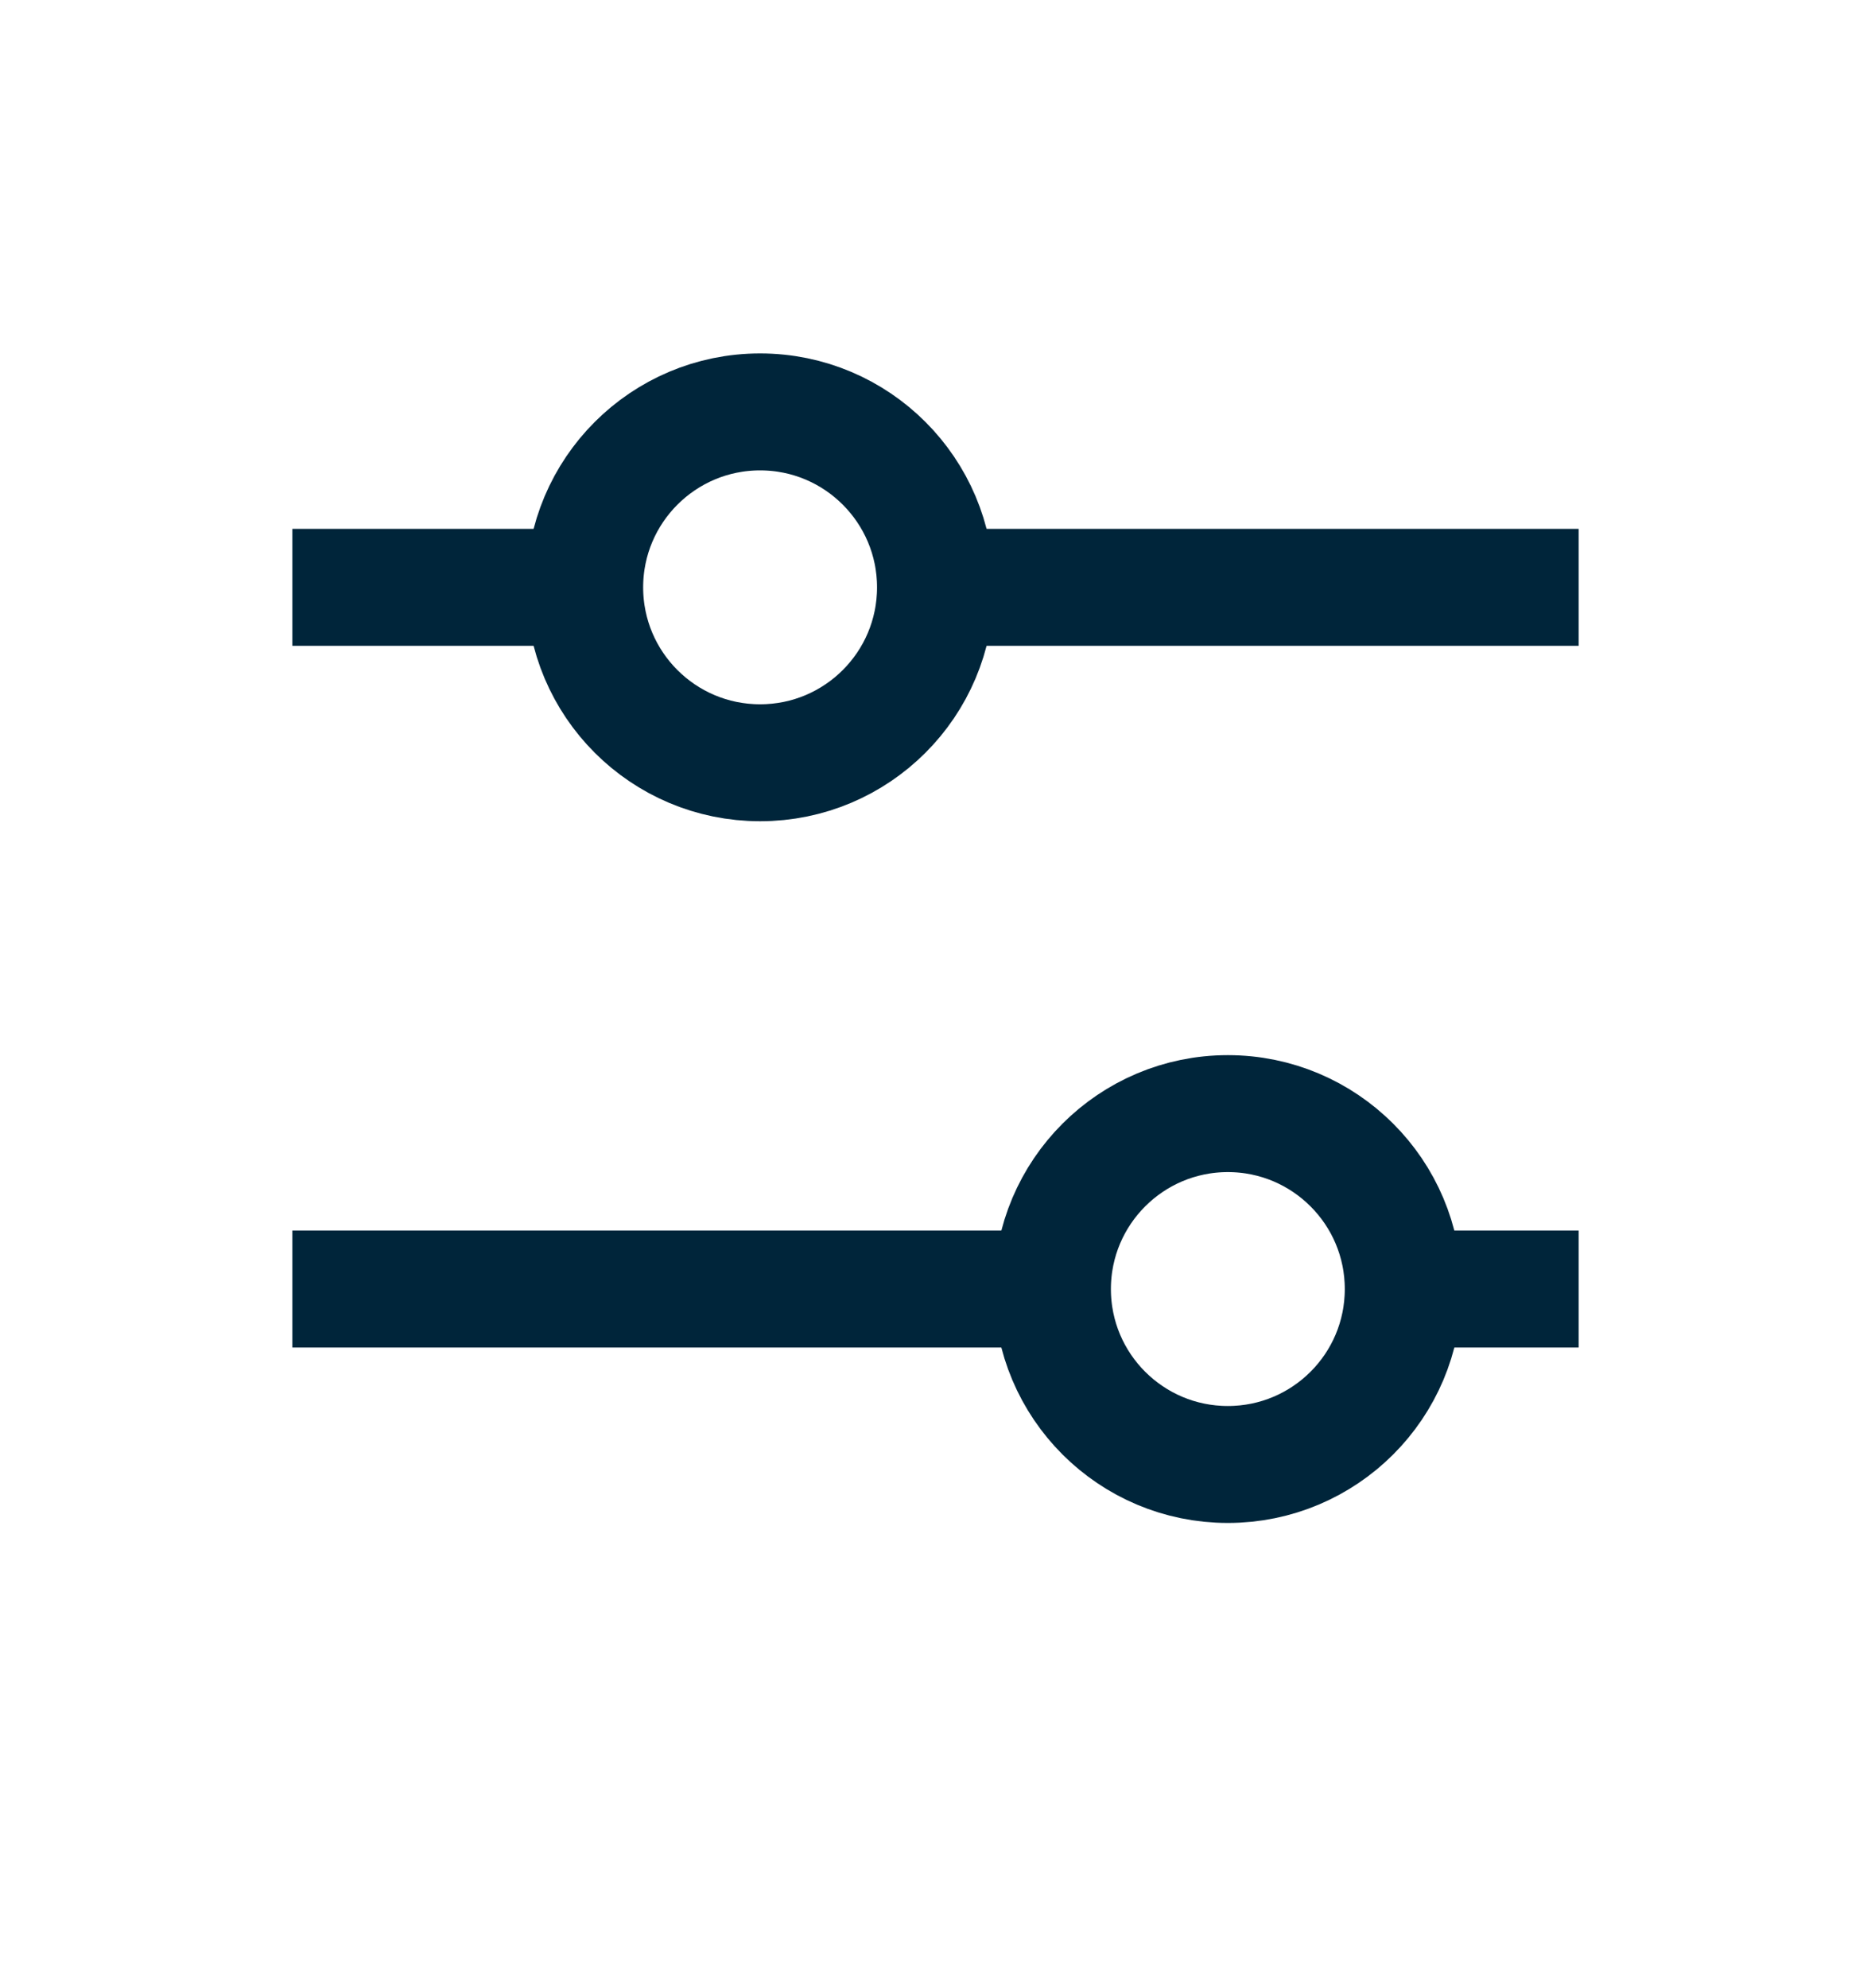
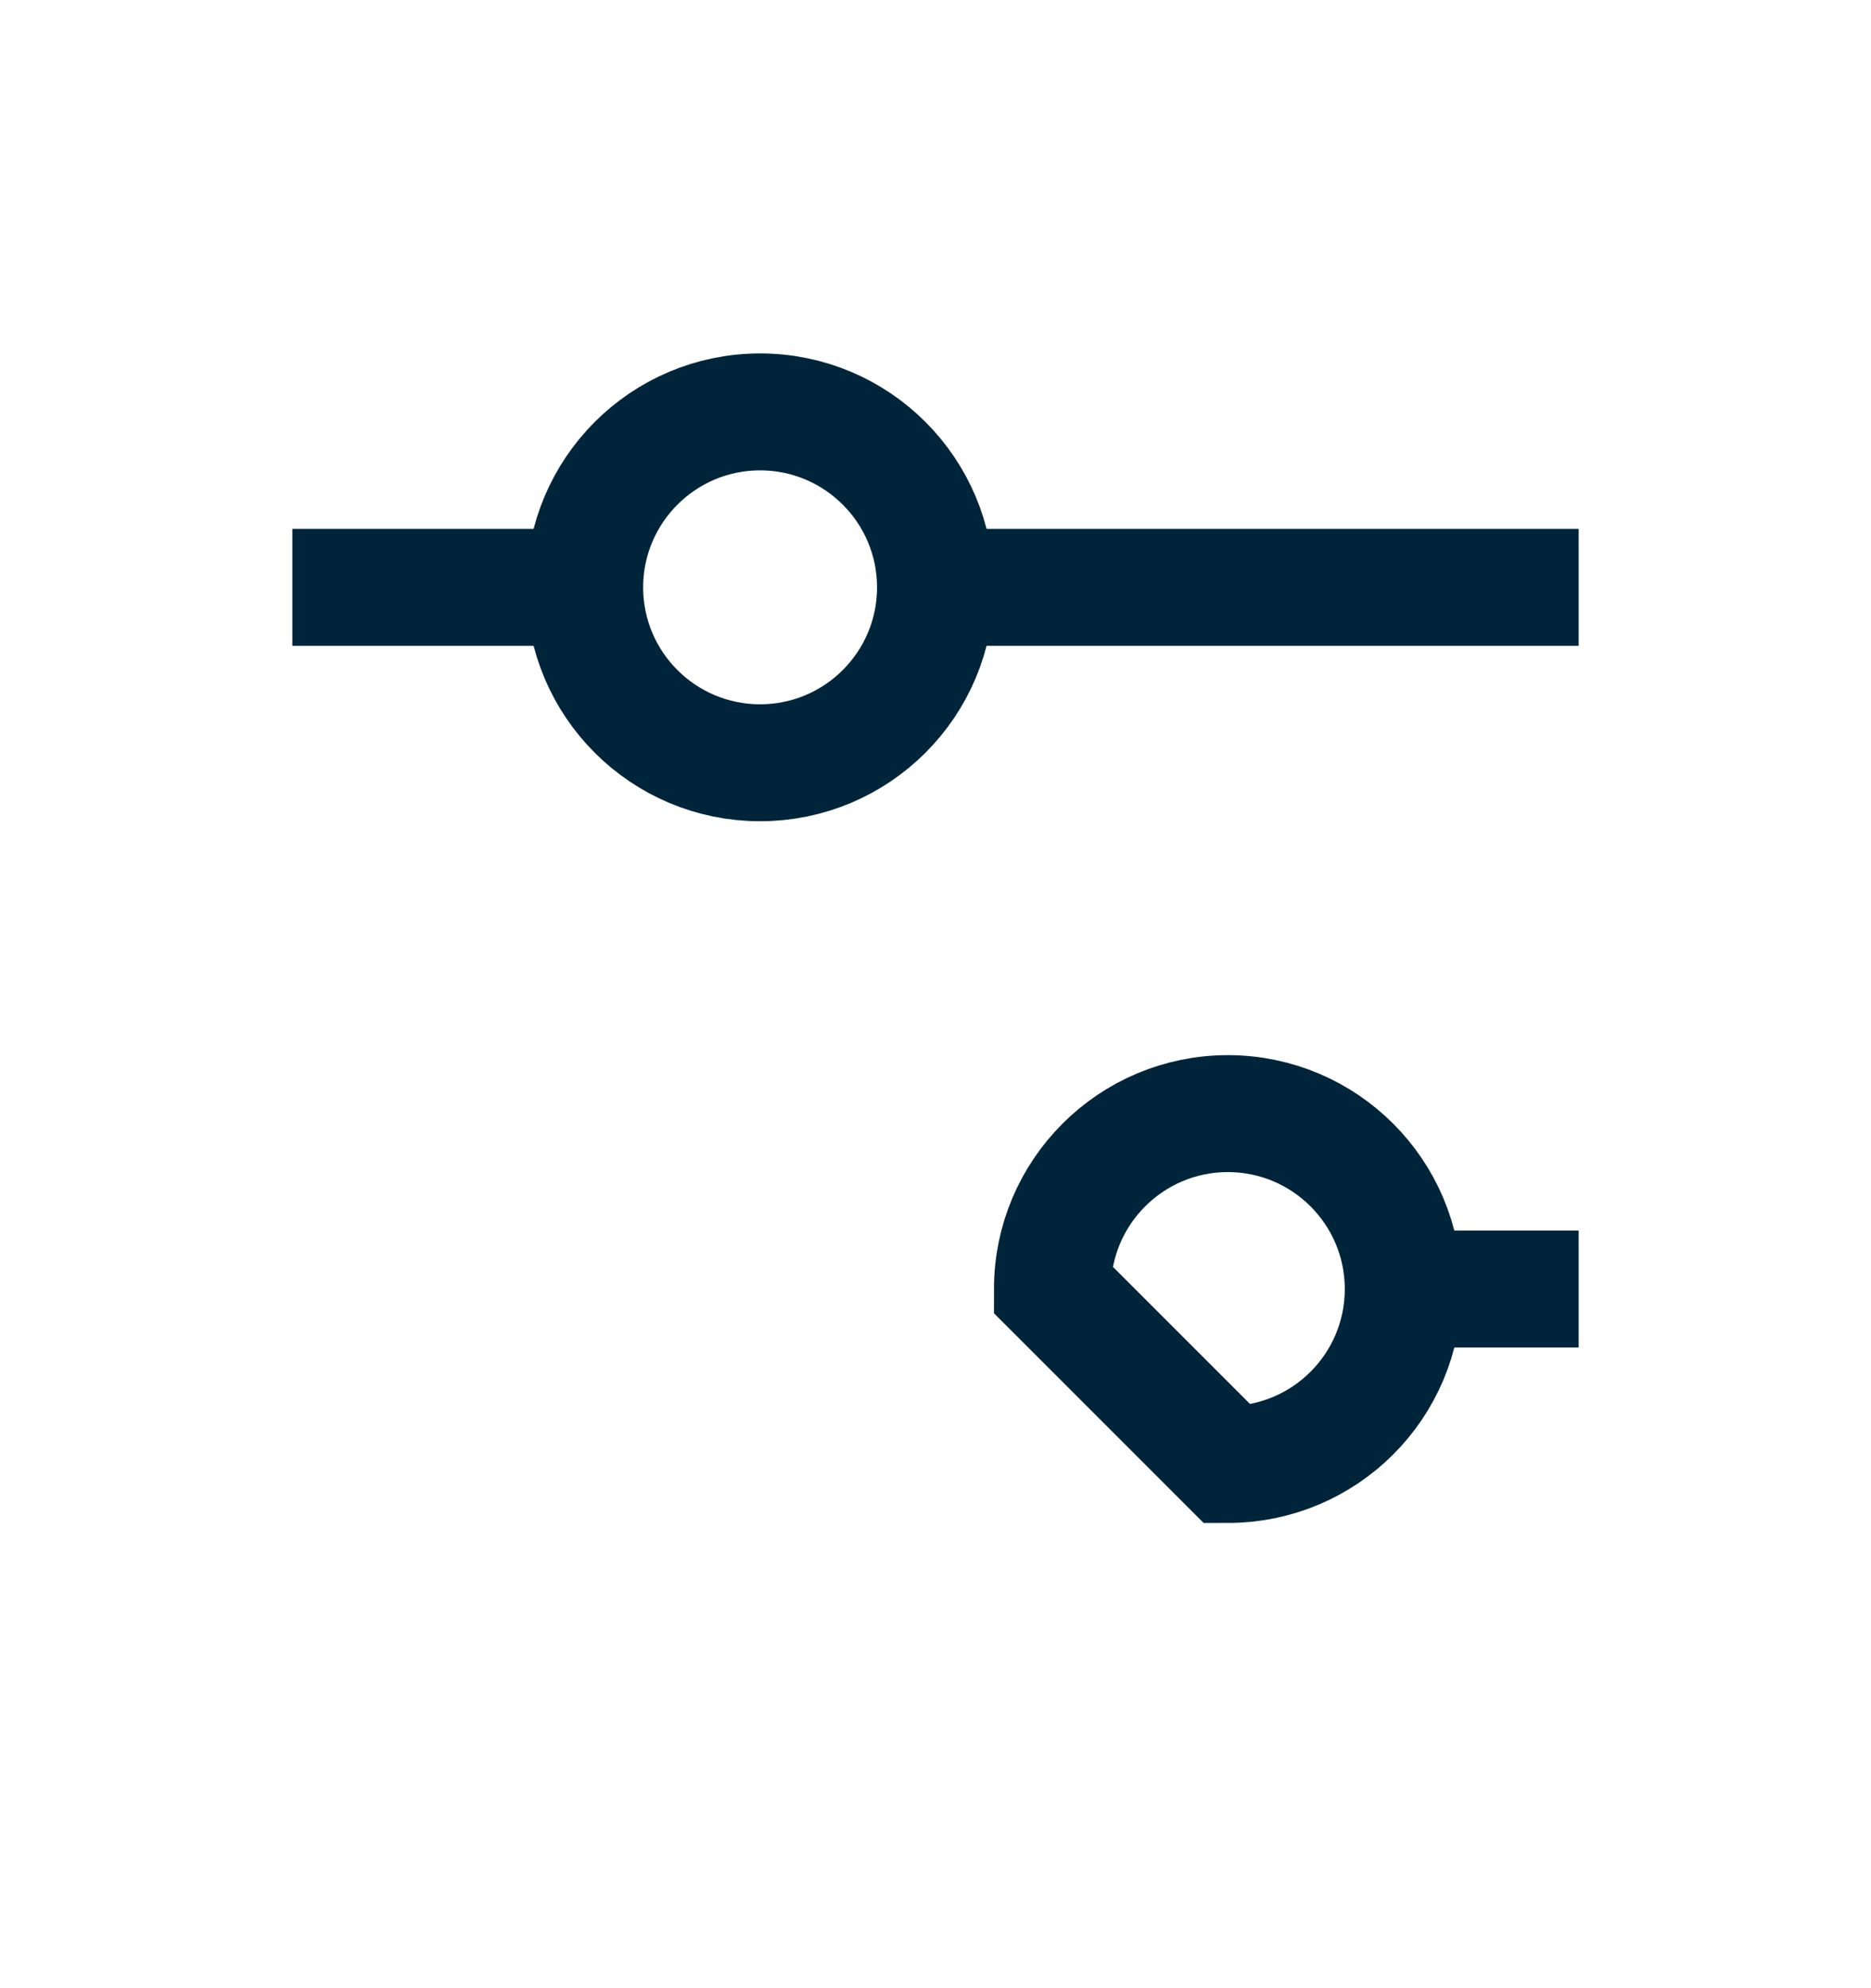
<svg xmlns="http://www.w3.org/2000/svg" width="16" height="17" viewBox="0 0 16 17" fill="none">
  <g clip-path="url(#clip0_1396_4525)">
    <path d="M6.5 6.522C7.328 6.522 8 5.851 8 5.022C8 4.194 7.328 3.522 6.5 3.522C5.672 3.522 5 4.194 5 5.022C5 5.851 5.672 6.522 6.5 6.522Z" stroke="#00253A" />
-     <path d="M10.5 12.522C11.328 12.522 12 11.851 12 11.022C12 10.194 11.328 9.522 10.5 9.522C9.672 9.522 9 10.194 9 11.022C9 11.851 9.672 12.522 10.5 12.522Z" stroke="#00253A" />
+     <path d="M10.5 12.522C11.328 12.522 12 11.851 12 11.022C12 10.194 11.328 9.522 10.5 9.522C9.672 9.522 9 10.194 9 11.022Z" stroke="#00253A" />
    <path d="M8 5.022H13.5" stroke="#00253A" />
    <path d="M2.5 5.022H5" stroke="#00253A" />
    <path d="M12 11.022H13.5" stroke="#00253A" />
-     <path d="M2.5 11.022H9" stroke="#00253A" />
  </g>
  <defs>
    <clipPath id="clip0_1396_4525">
      <rect width="16" height="16" fill="white" transform="translate(0 0.022)" />
    </clipPath>
  </defs>
</svg>